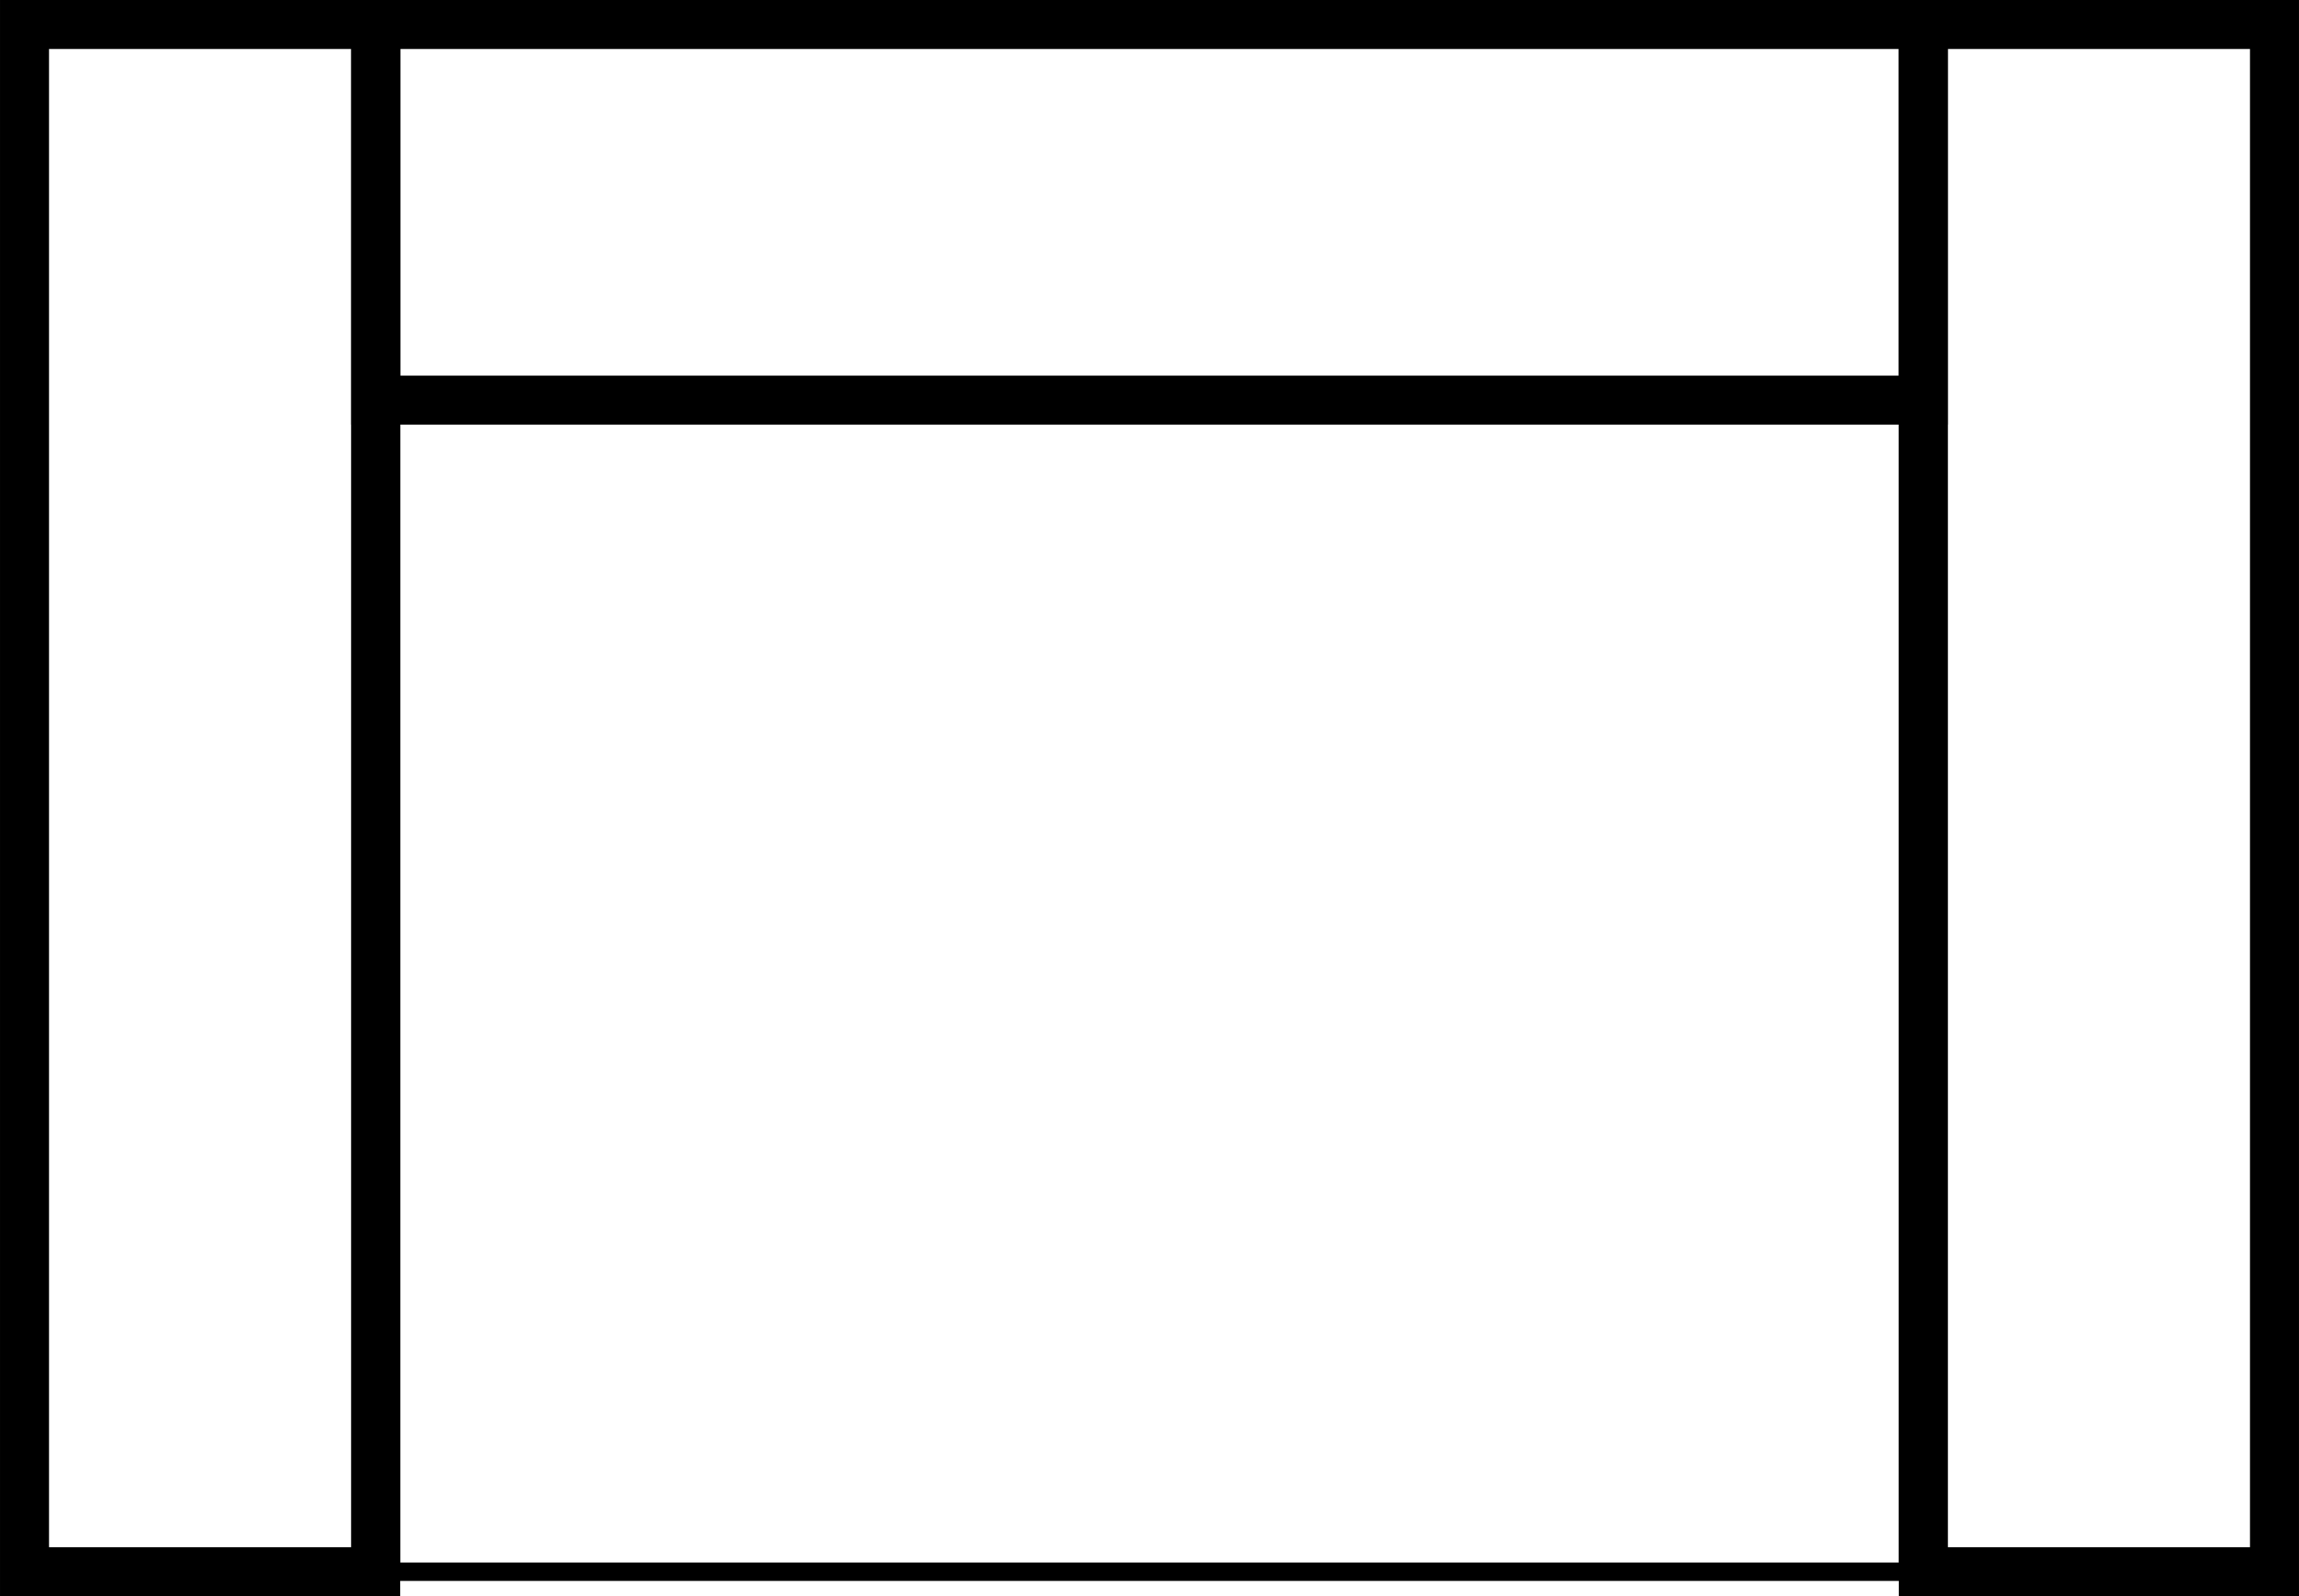
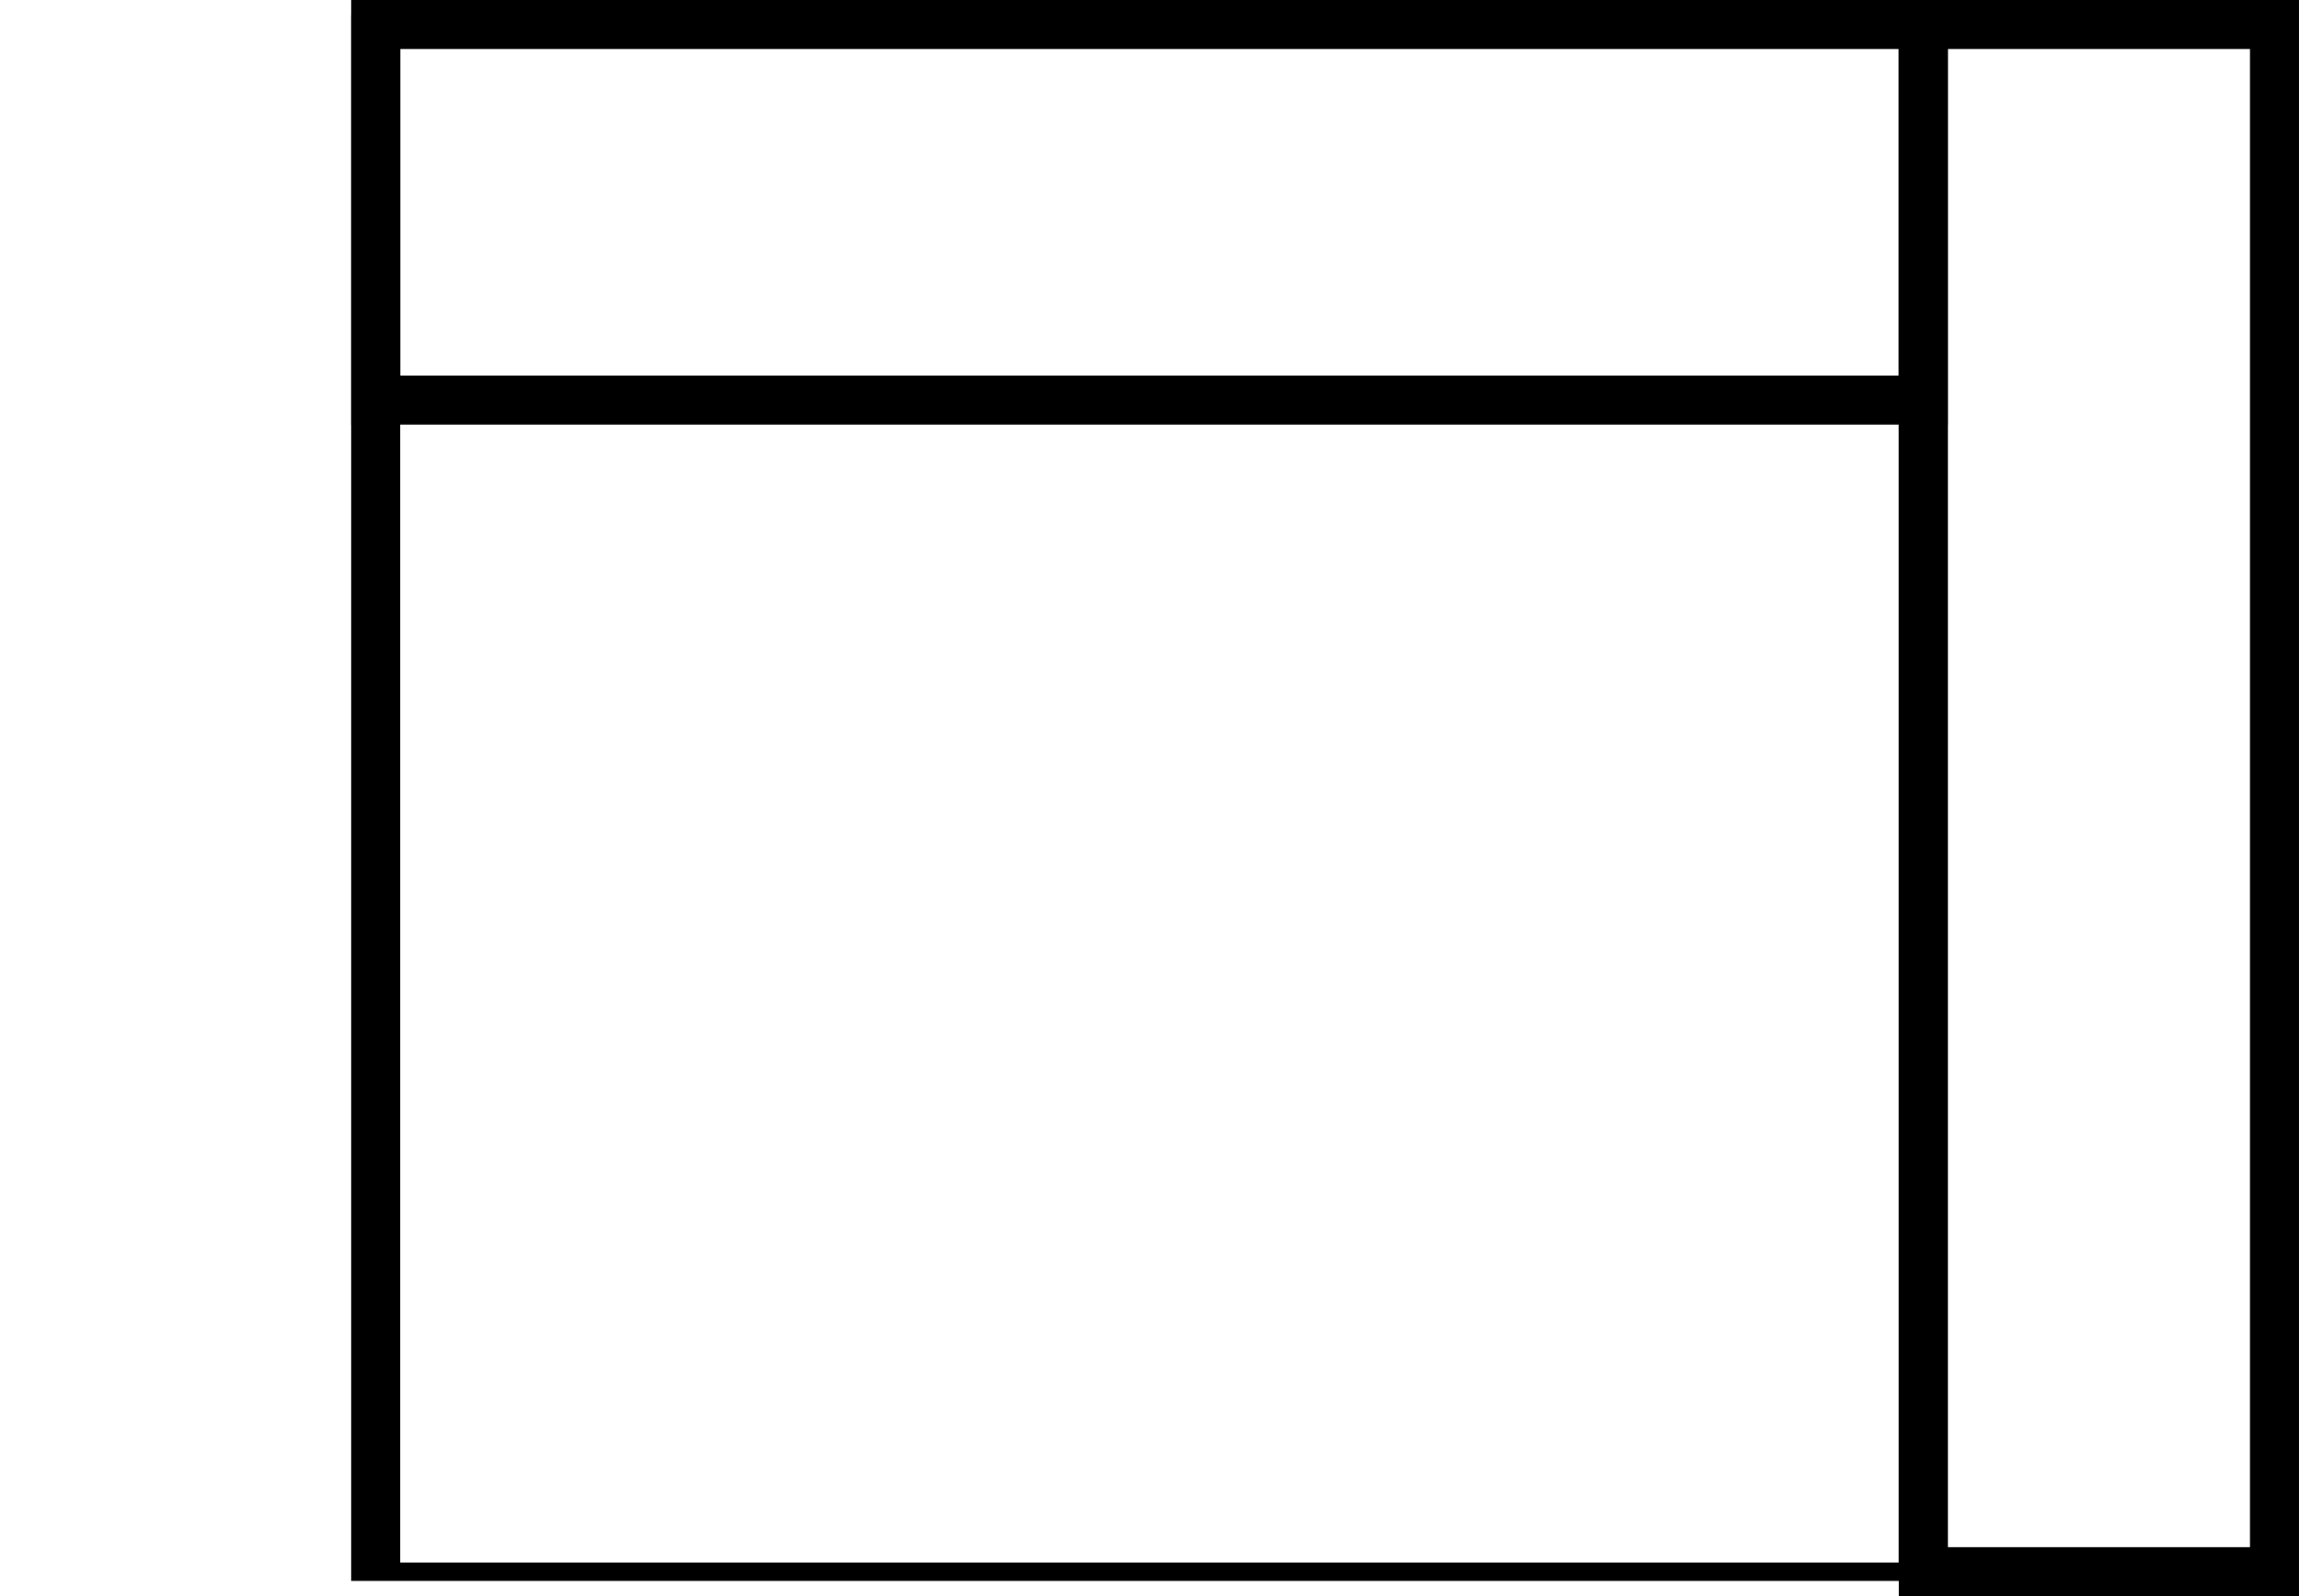
<svg xmlns="http://www.w3.org/2000/svg" xml:space="preserve" width="24.827mm" height="17.242mm" style="shape-rendering:geometricPrecision; text-rendering:geometricPrecision; image-rendering:optimizeQuality; fill-rule:evenodd; clip-rule:evenodd" viewBox="0 0 8066.47 5602.1">
  <defs>
    <style type="text/css">  .str0 {stroke:black;stroke-width:171.94;stroke-miterlimit:22.926} .fil0 {fill:none}  </style>
  </defs>
  <g id="Слой_x0020_1">
    <rect class="fil0 str0" x="1318.17" y="85.97" width="5430.15" height="1318.28" />
-     <rect class="fil0 str0" x="85.97" y="85.95" width="1232.18" height="5430.16" />
    <rect class="fil0 str0" transform="matrix(2.19653E-14 0.376 -1 1.20067E-14 6748.33 85.971)" width="14442.24" height="5430.16" />
    <rect class="fil0 str0" x="6748.31" y="85.95" width="1232.18" height="5430.16" />
  </g>
</svg>